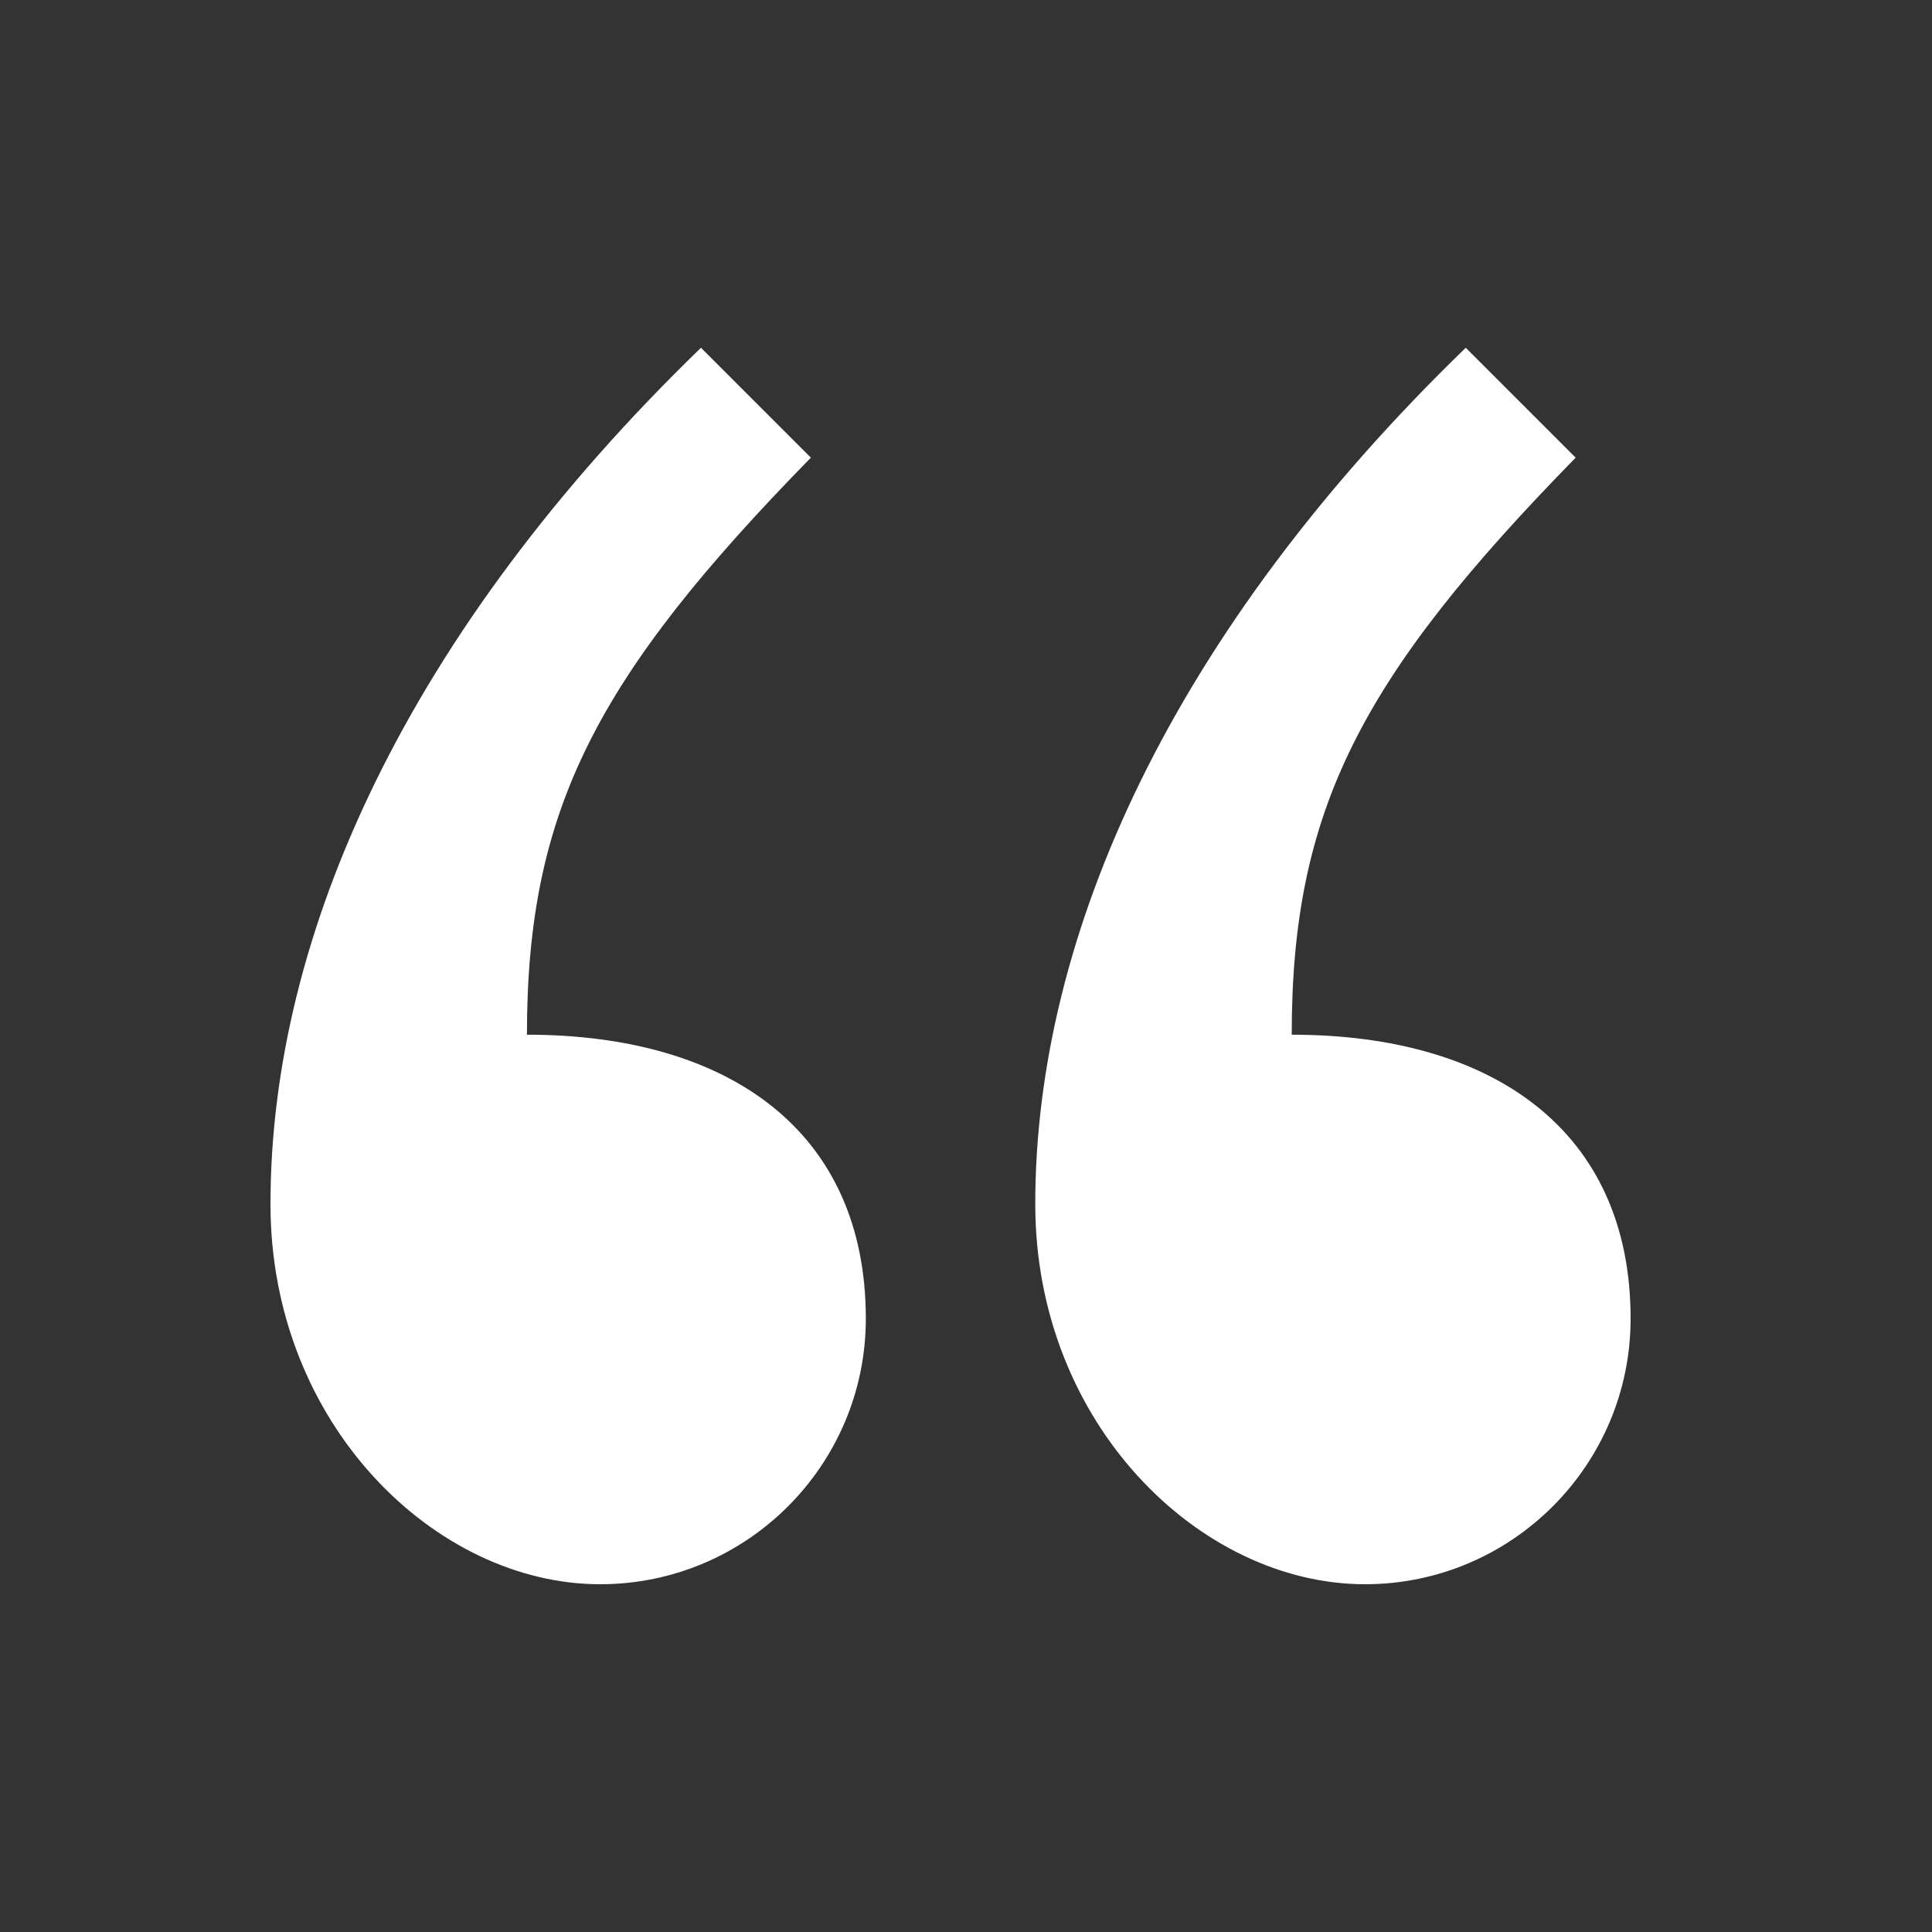
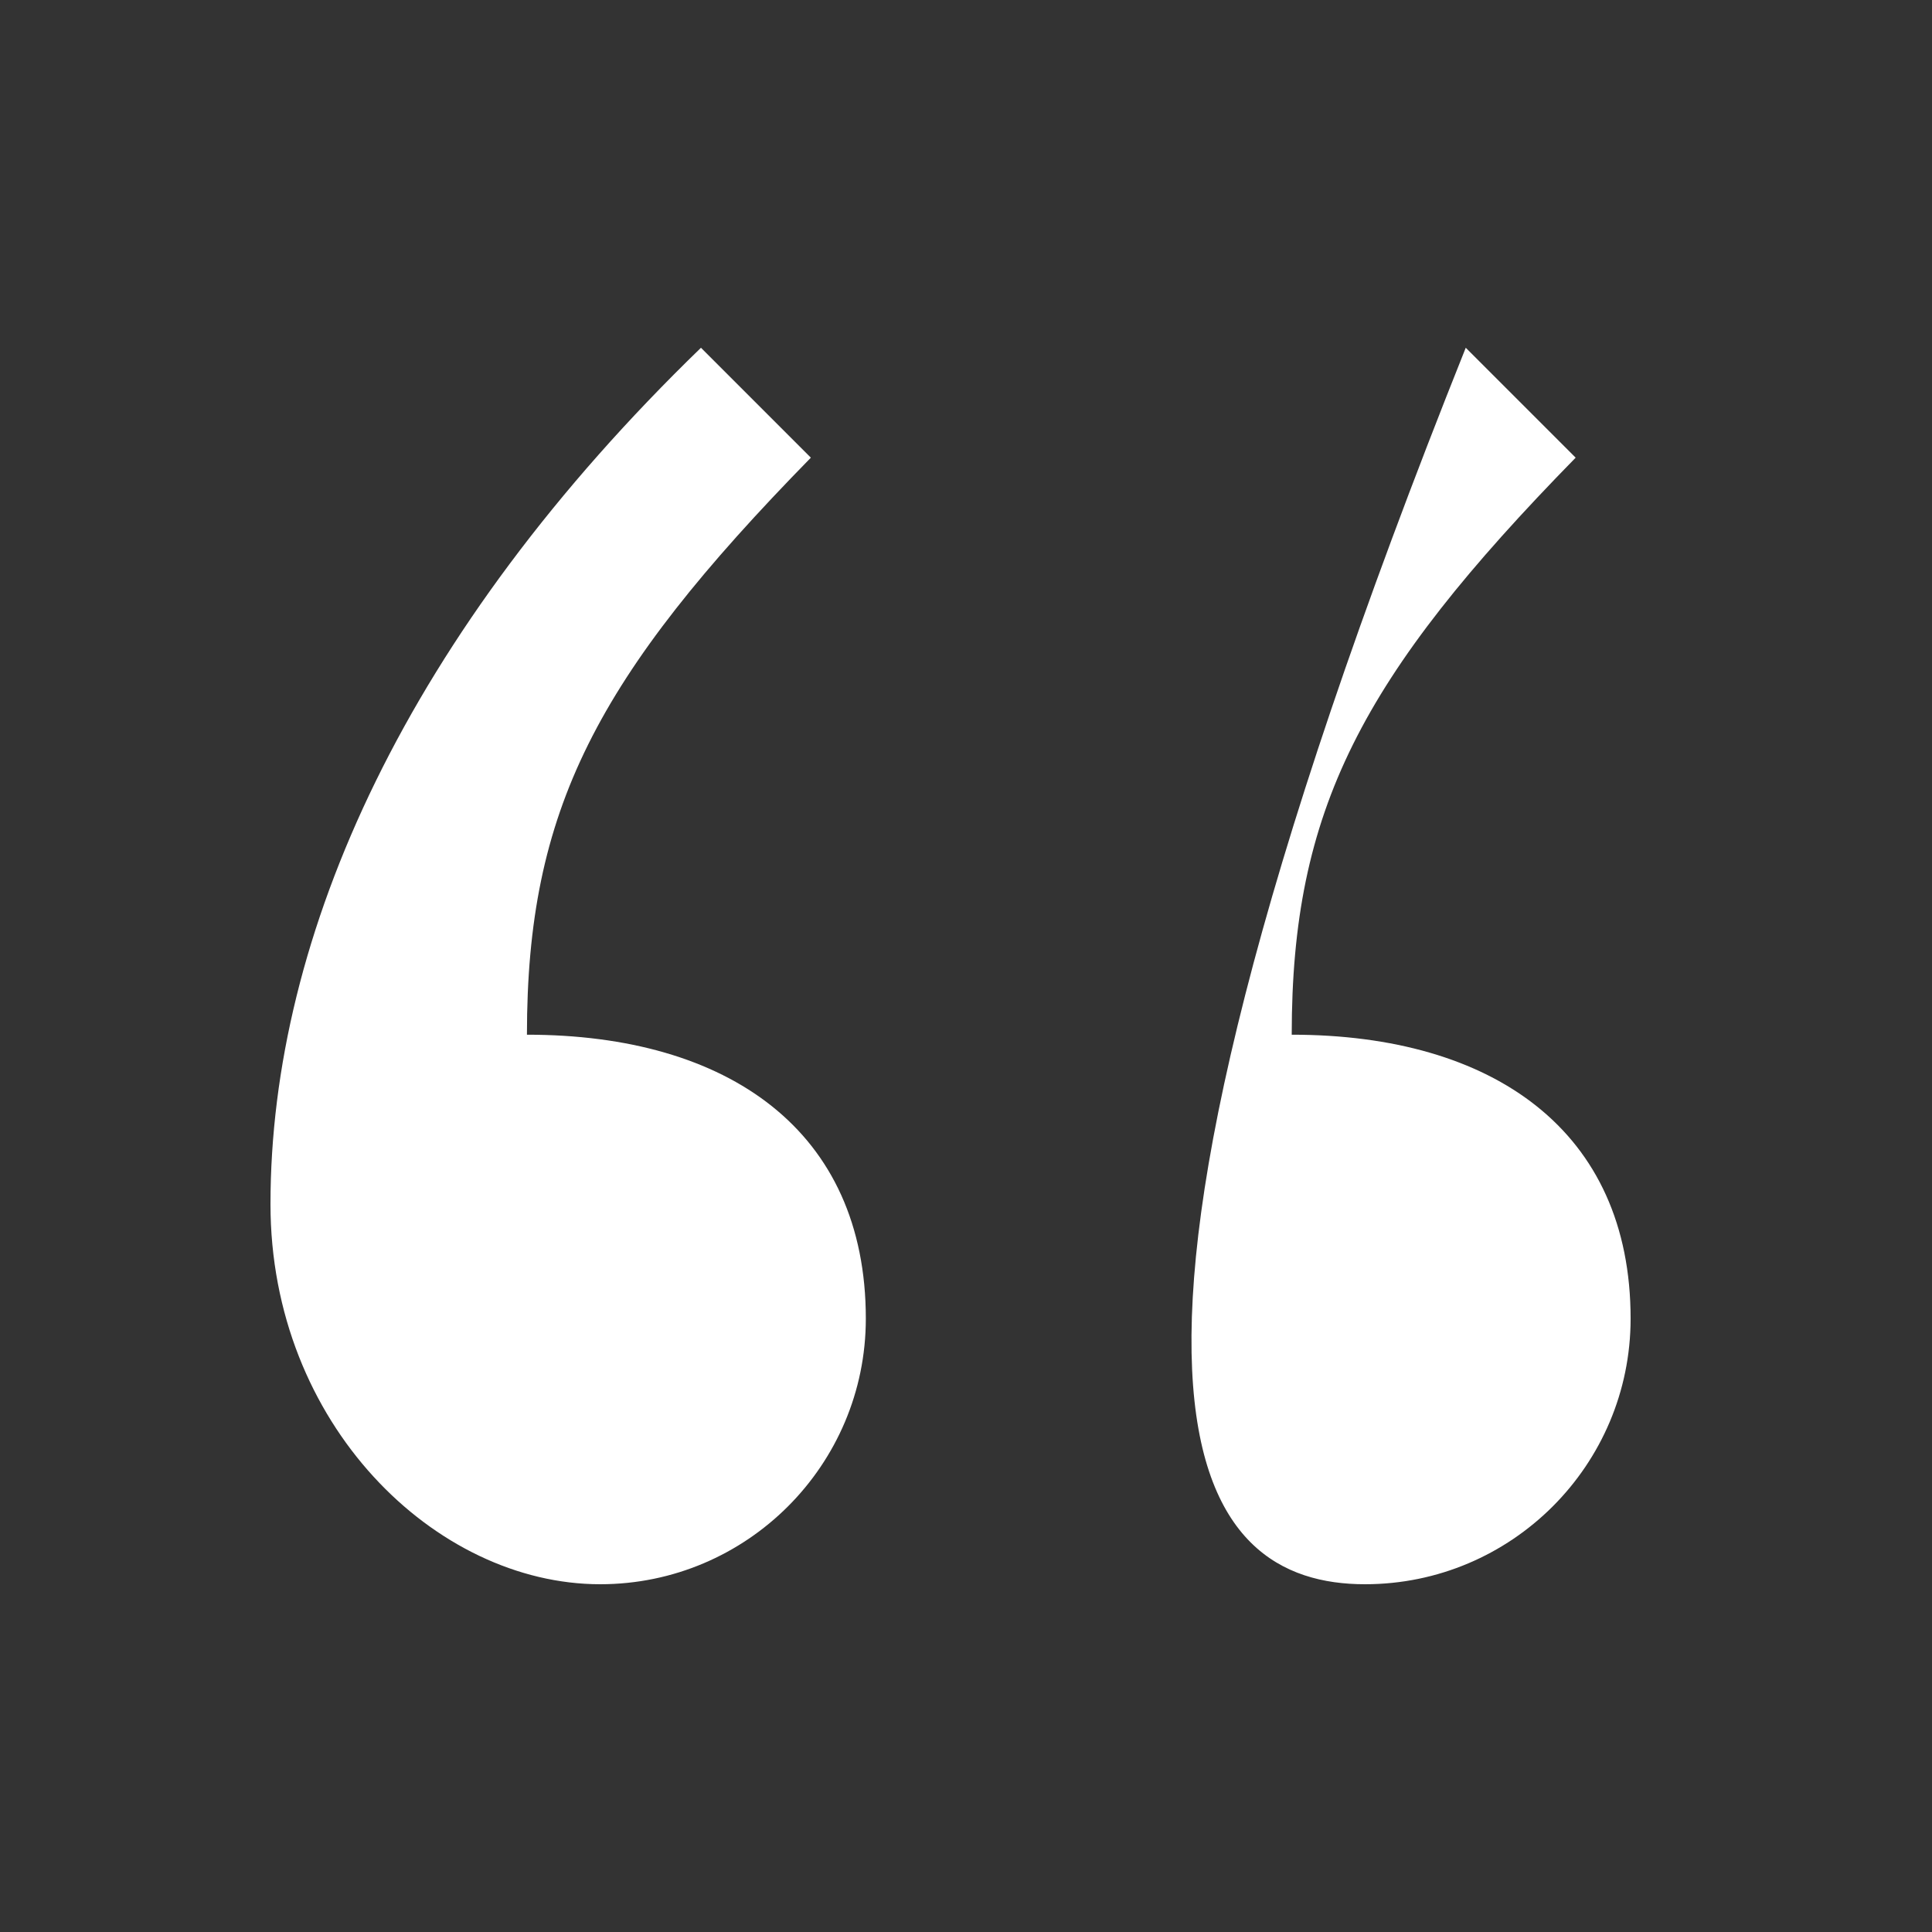
<svg xmlns="http://www.w3.org/2000/svg" width="100" height="100" viewBox="0 0 100 100" fill="none">
  <rect x="0" y="0" width="100" height="100" fill="#333333" stroke="none" />
-   <path d="M36.282 18C21.111 32.696 14 48.341 14 62.326C14 73.704 22.533 82 31.067 82C38.652 82 44.815 75.837 44.815 68.252C44.815 58.533 37.704 53.556 27.274 53.556C27.274 41.941 30.83 35.067 41.97 23.689L36.282 18ZM75.867 18C60.696 32.696 53.585 48.341 53.585 62.326C53.585 73.704 62.118 82 70.652 82C78.237 82 84.4 75.837 84.4 68.252C84.4 58.533 77.289 53.556 66.859 53.556C66.859 41.941 70.415 35.067 81.556 23.689L75.867 18Z" fill="white" />
+   <path d="M36.282 18C21.111 32.696 14 48.341 14 62.326C14 73.704 22.533 82 31.067 82C38.652 82 44.815 75.837 44.815 68.252C44.815 58.533 37.704 53.556 27.274 53.556C27.274 41.941 30.83 35.067 41.97 23.689L36.282 18ZM75.867 18C53.585 73.704 62.118 82 70.652 82C78.237 82 84.4 75.837 84.4 68.252C84.4 58.533 77.289 53.556 66.859 53.556C66.859 41.941 70.415 35.067 81.556 23.689L75.867 18Z" fill="white" />
</svg>